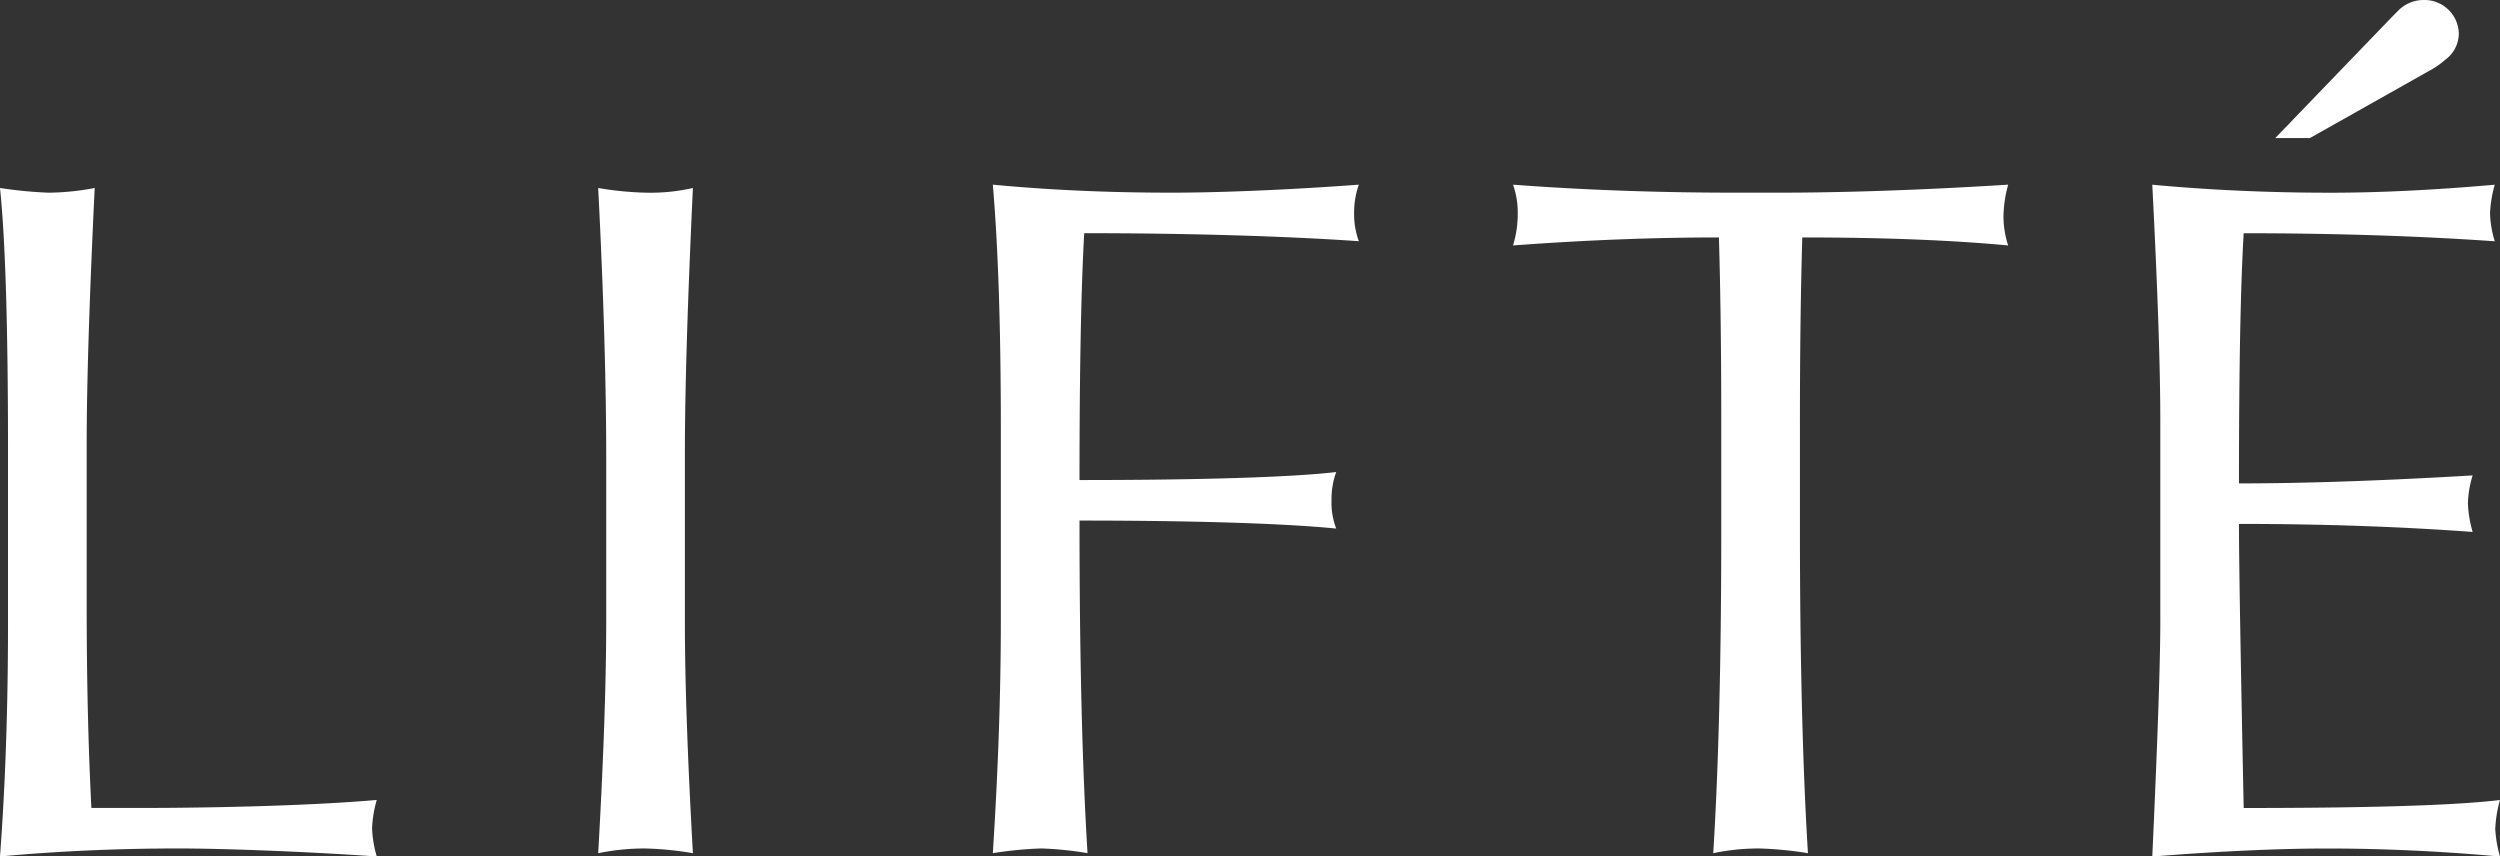
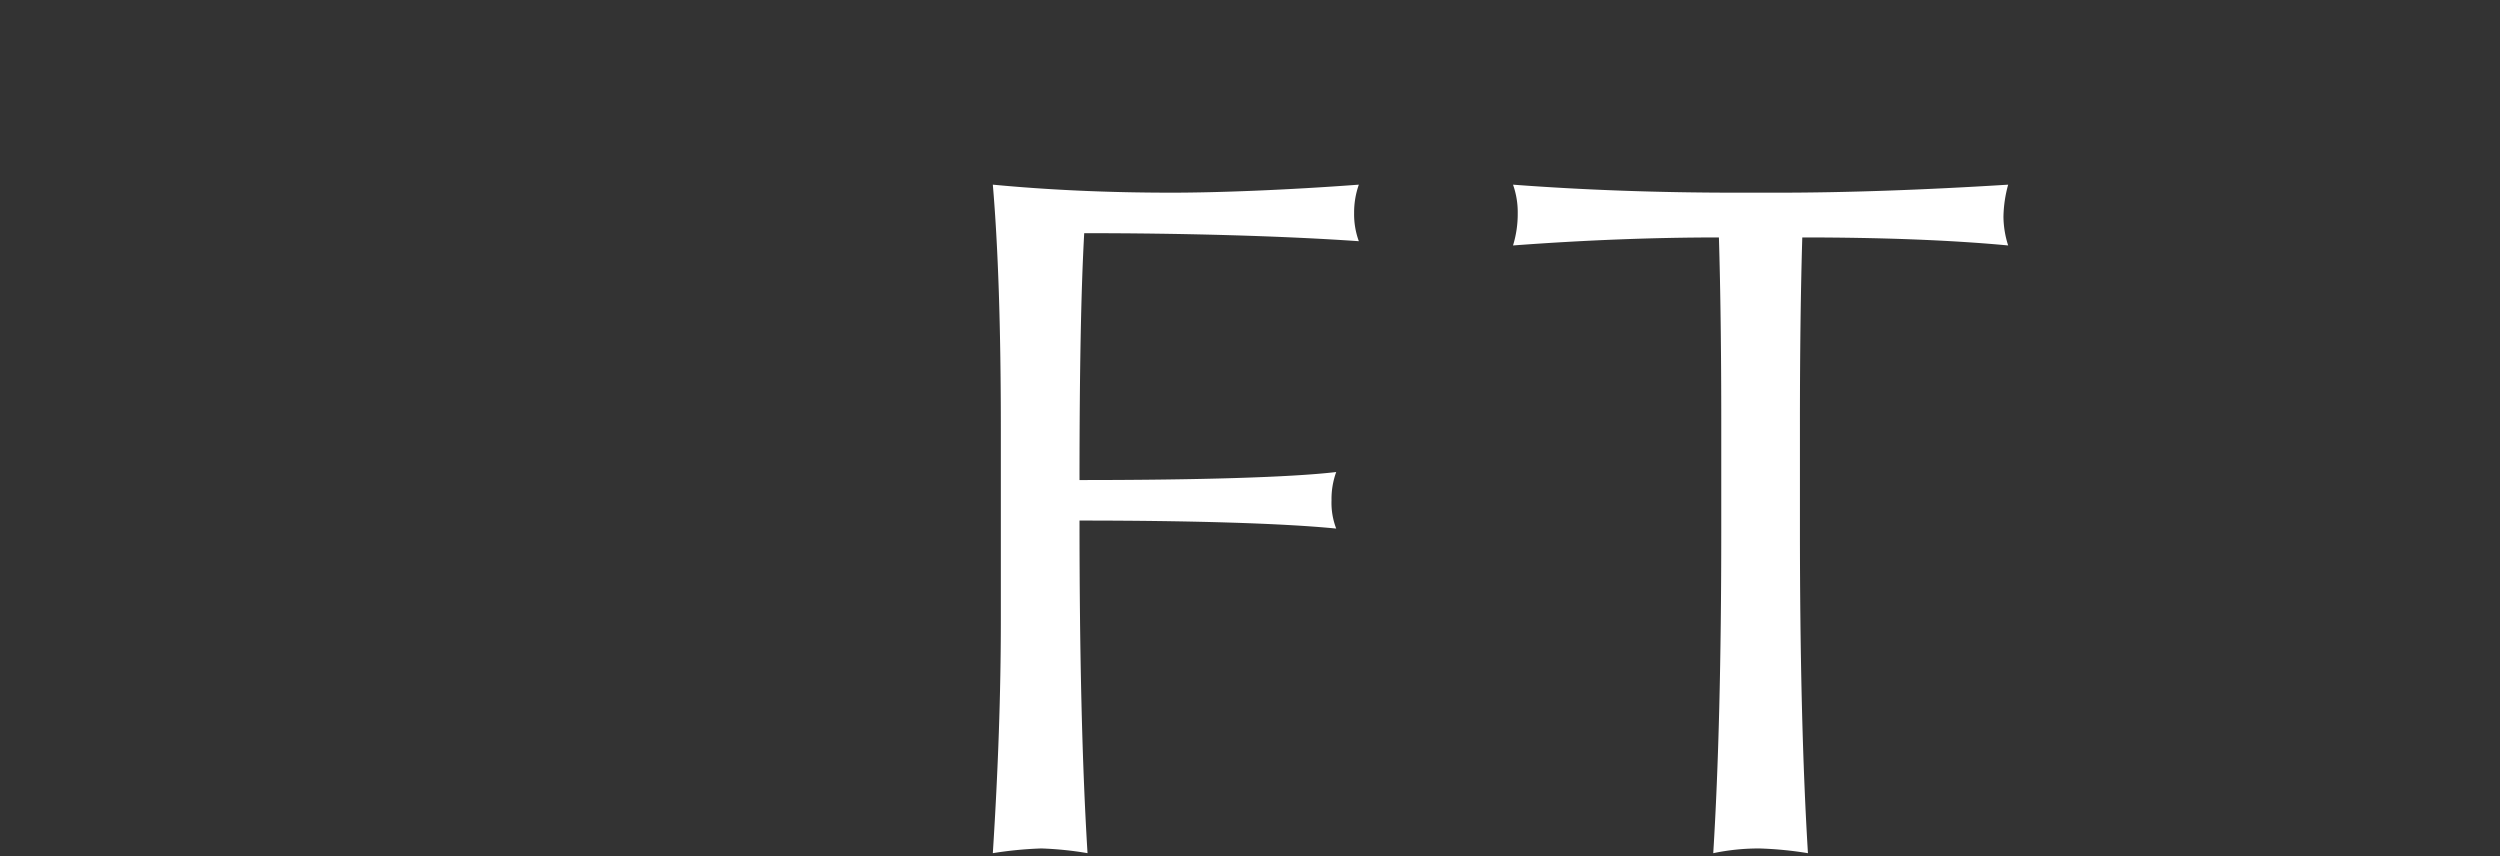
<svg xmlns="http://www.w3.org/2000/svg" width="277" height="94.899" viewBox="0 0 277 94.899">
  <rect x="0" y="0" width="277" height="94.899" fill="#333333" stroke="none" />
  <g id="グループ_22980" data-name="グループ 22980" transform="translate(1613.893 92.656)">
-     <path id="パス_29763" data-name="パス 29763" d="M775.107,2527.026q.886-11.848.888-25.734v-19.209q0-20.621-.888-29.127a47.465,47.465,0,0,0,5.376.521,28.34,28.34,0,0,0,5.116-.521q-.887,18.476-.888,28.448v17.644q0,12.425.523,22.6h5.219c9.36,0,19.757-.3,26.4-.887a13.128,13.128,0,0,0-.52,3.13,12.6,12.6,0,0,0,.52,3.133c-8.559-.591-17.458-.888-21.913-.888q-10.232,0-19.835.888" transform="translate(-2389 -2524.783)" fill="#fff" />
-     <path id="パス_29764" data-name="パス 29764" d="M853.427,2526.661q.886-15.606.888-25.63v-18.165q0-12.423-.888-29.91a35.717,35.717,0,0,0,5.376.521,21.053,21.053,0,0,0,5.116-.521q-.887,19-.888,29.336v18.739q0,9.815.888,25.63a36.268,36.268,0,0,0-5.272-.523,25.53,25.53,0,0,0-5.219.523" transform="translate(-2401.039 -2524.783)" fill="#fff" />
    <path id="パス_29765" data-name="パス 29765" d="M905.093,2526.594q.886-13.834.888-25.735v-21.3q0-16.647-.888-27.039,9.346.89,19.835.888c5.08,0,12.784-.294,20.719-.888a9.264,9.264,0,0,0-.523,3.132,8.69,8.69,0,0,0,.523,3.133c-8.526-.591-19.465-.888-30.428-.888q-.522,9.24-.521,27.352c13.119,0,23.4-.294,28.443-.888a8.71,8.71,0,0,0-.52,3.133,7.949,7.949,0,0,0,.52,3.132c-5.916-.591-16.194-.888-28.443-.888q0,22.5.888,36.853a37.917,37.917,0,0,0-5.116-.523,42.472,42.472,0,0,0-5.377.523" transform="translate(-2408.981 -2524.716)" fill="#fff" />
    <path id="パス_29766" data-name="パス 29766" d="M973.2,2459.257a11.84,11.84,0,0,0,.521-3.55,9.137,9.137,0,0,0-.521-3.185q11.794.89,24.846.888h4.385q11.38,0,25.63-.888a14.134,14.134,0,0,0-.521,3.551,10.681,10.681,0,0,0,.521,3.184q-9.447-.886-22.811-.888-.263,8.925-.261,20.776v11.328q0,21.714.888,36.121a40.32,40.32,0,0,0-5.375-.523,24.536,24.536,0,0,0-5.117.523q.887-14.3.888-35.756v-11.954q0-11.85-.261-20.515-10.911,0-22.811.888" transform="translate(-2419.45 -2524.717)" fill="#fff" />
-     <path id="パス_29767" data-name="パス 29767" d="M1090.465,2435.96a8.909,8.909,0,0,0,1.356-.986,3.634,3.634,0,0,0,1.513-2.919,3.8,3.8,0,0,0-3.885-3.711,3.961,3.961,0,0,0-2.686,1.039h0l-.008.008c-.042.038-.079.078-.118.117l-.605.606-13.036,13.529h3.839Z" transform="translate(-2434.791 -2521)" fill="#fff" />
-     <path id="パス_29768" data-name="パス 29768" d="M1095.424,2520.7q-7.257.886-28.4.887-.522-25.421-.523-31.477,13.727,0,25.892.888a13.11,13.11,0,0,1-.523-3.133,11.258,11.258,0,0,1,.523-3.13q-14.983.887-25.892.886,0-18.946.523-27.717,14.979,0,27.821.888a11.286,11.286,0,0,1-.523-3.133,13.167,13.167,0,0,1,.523-3.132q-10.126.888-18.219.887-10.178,0-19.729-.887.886,17.278.888,25.994v22.552q0,6.472-.888,25.89,11.273-.888,19.417-.888,9.24,0,19.106.888a14.268,14.268,0,0,1-.523-3.028,13.862,13.862,0,0,1,.523-3.235" transform="translate(-2432.317 -2524.716)" fill="#fff" />
  </g>
</svg>